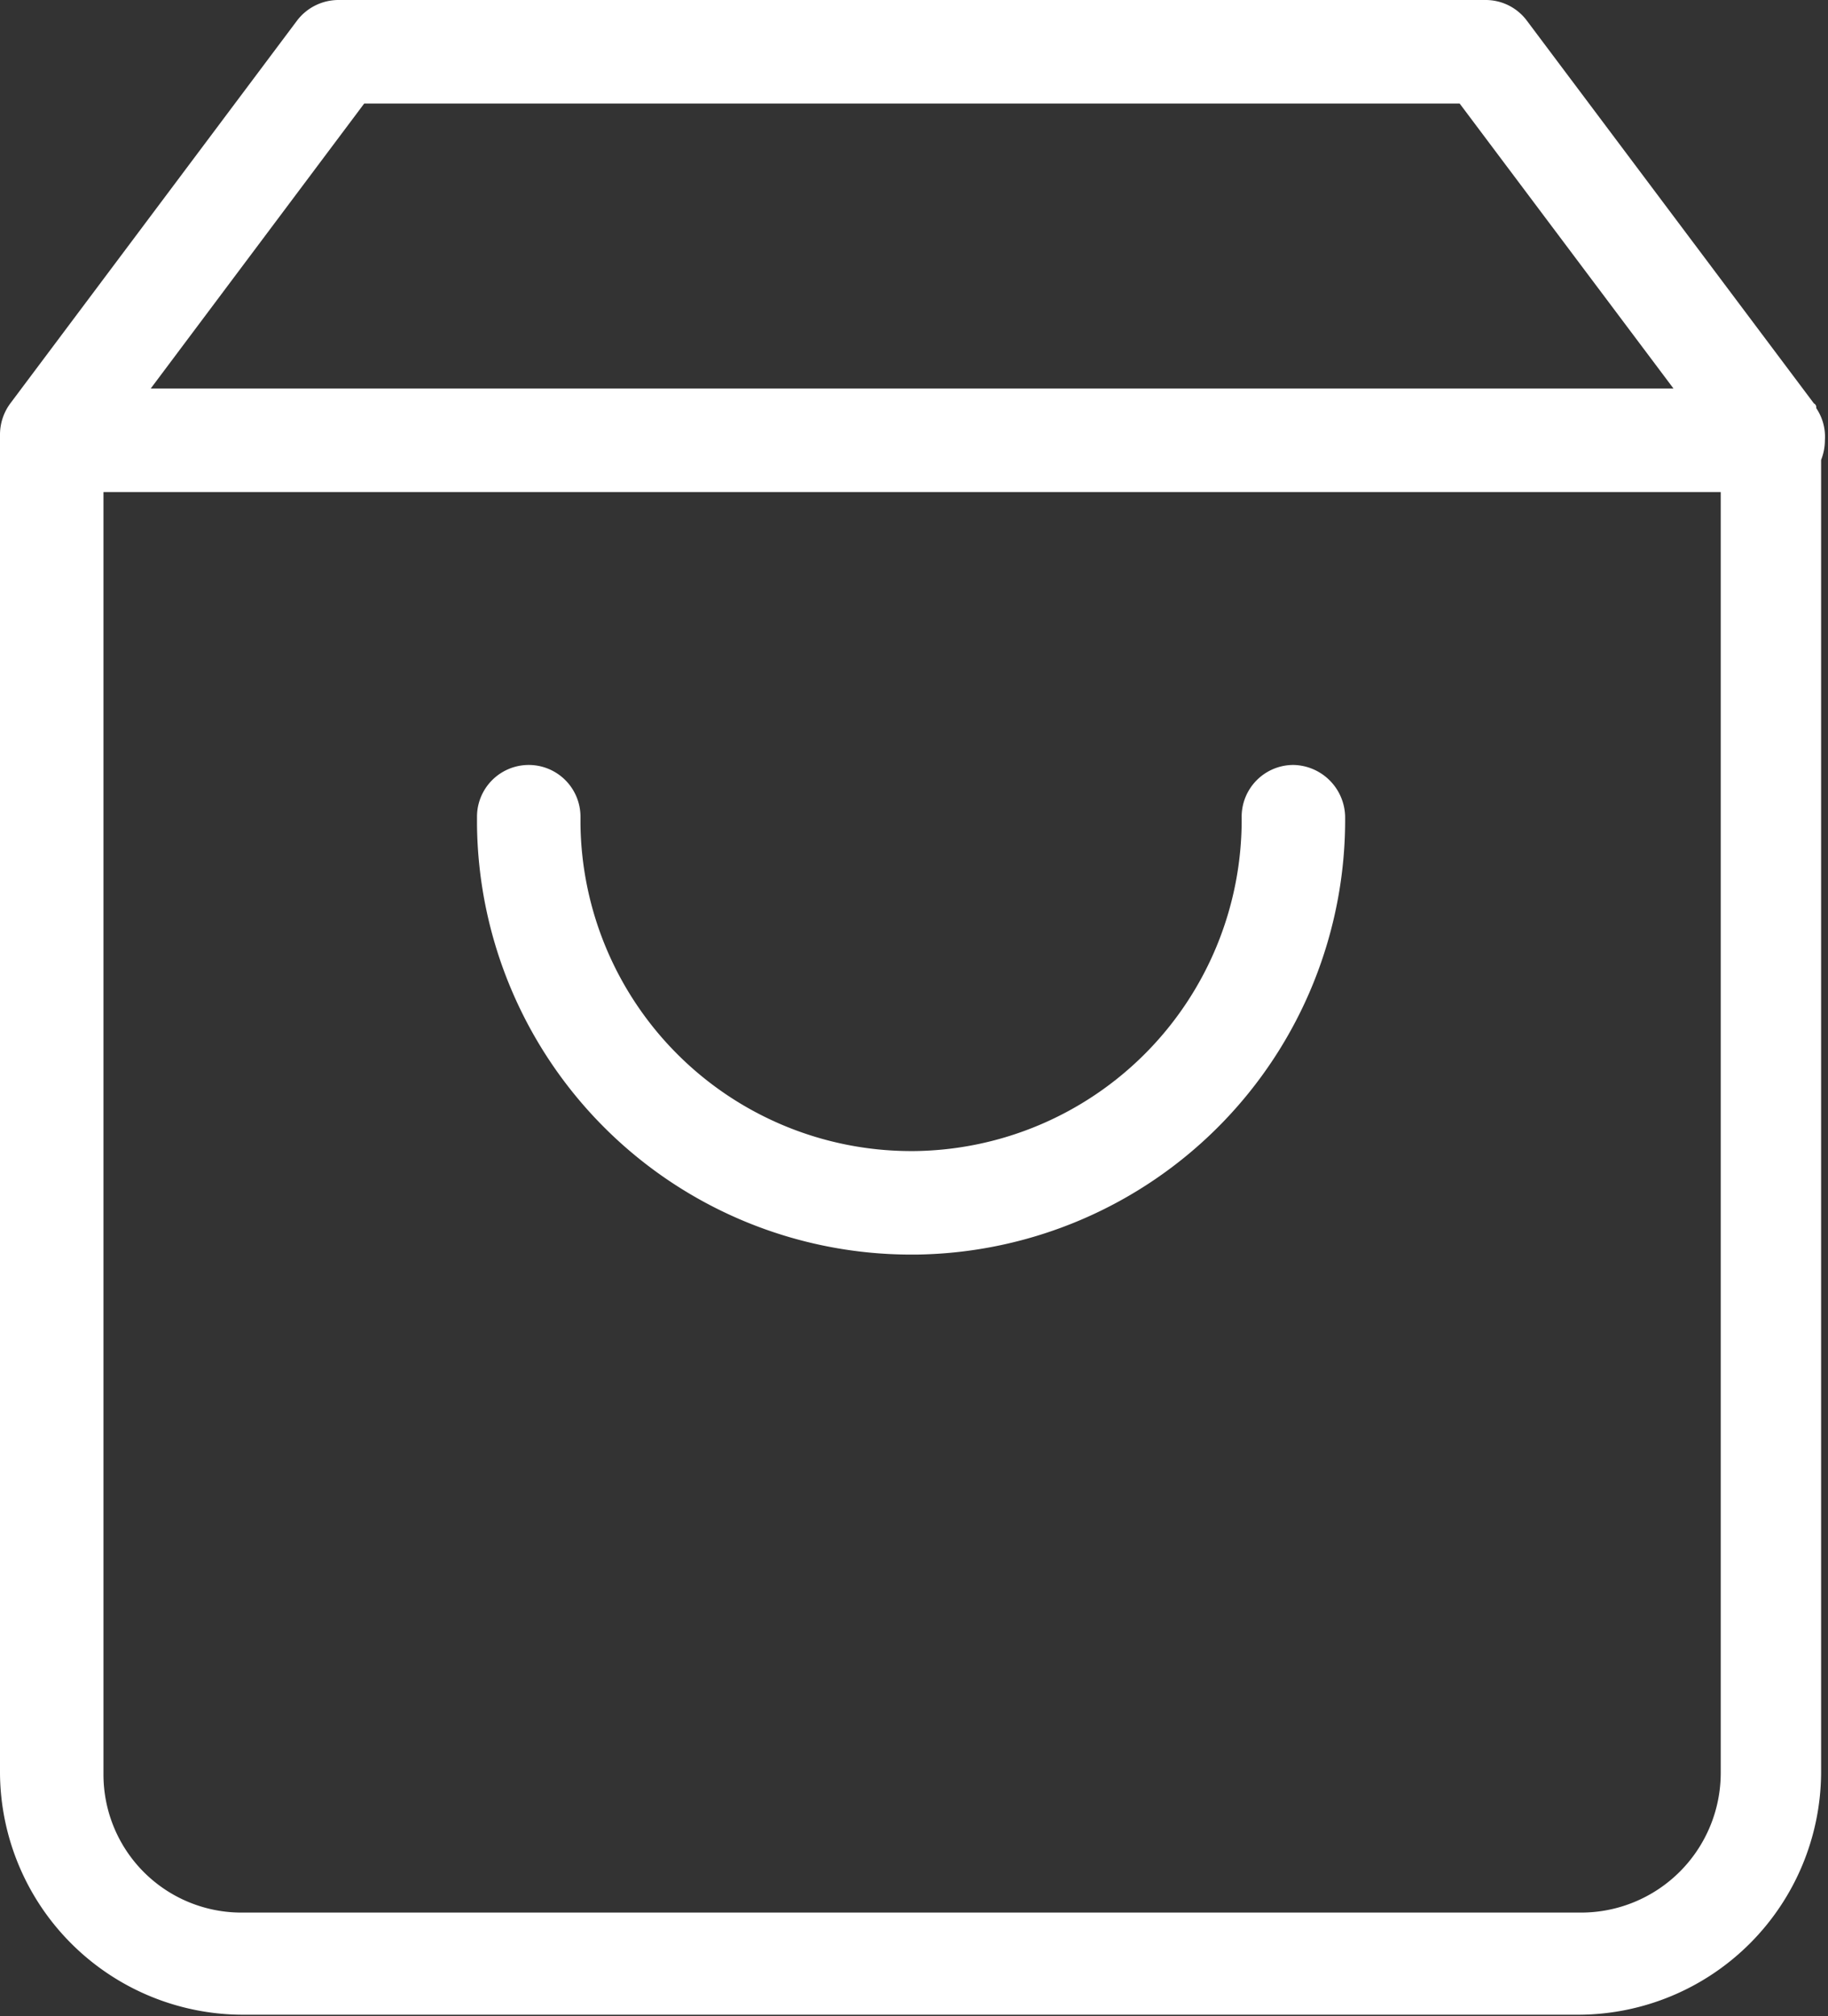
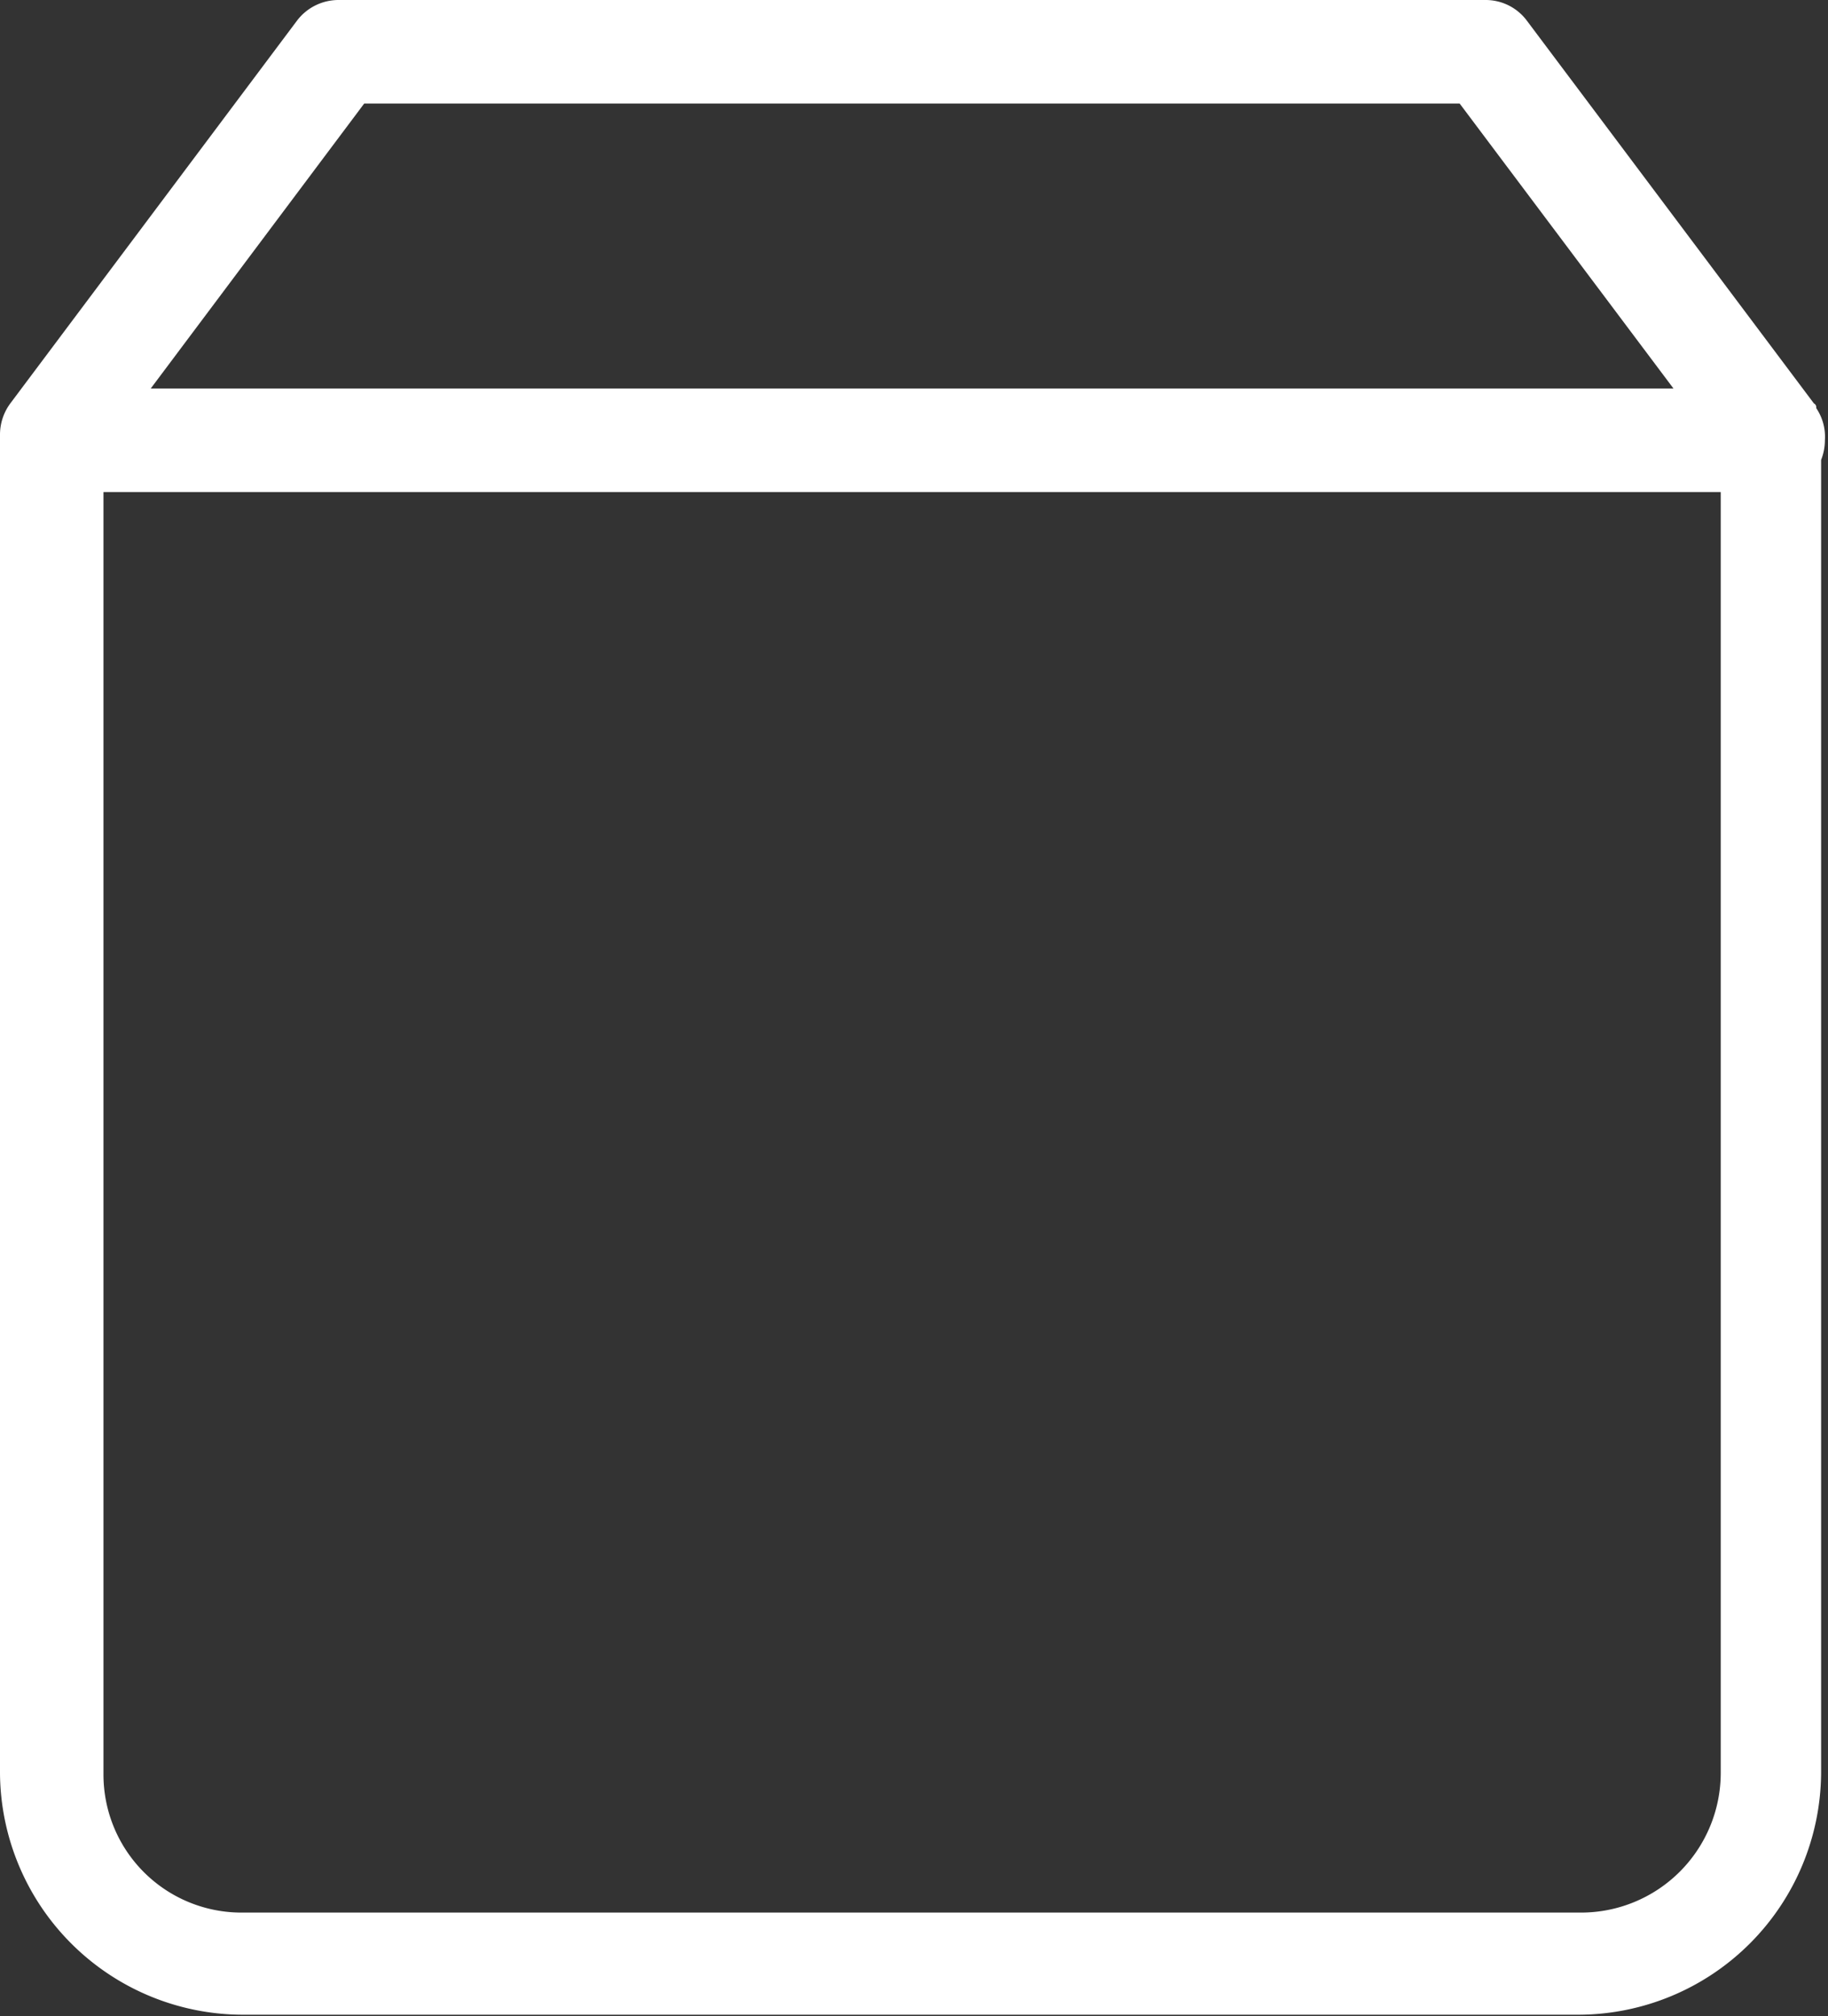
<svg xmlns="http://www.w3.org/2000/svg" viewBox="0 0 53 58.43">
  <rect x="0" y="0" width="53" height="58.43" fill="#333333" stroke="none" />
  <defs>
    <style>.cls-1{fill:#fff;}</style>
  </defs>
  <g id="Ebene_2" data-name="Ebene 2">
    <g id="Ebene_1-2" data-name="Ebene 1">
      <path class="cls-1" d="M52.66,11.83c0-.05,0-.1-.07-.14L44.27.6a1.49,1.49,0,0,0-1.2-.6H9.81a1.51,1.51,0,0,0-1.2.6L.3,11.69a1.52,1.52,0,0,0-.3.9v38.8a7.05,7.05,0,0,0,7,7h38.8a7.05,7.05,0,0,0,7-7V13.33a1.56,1.56,0,0,0,.11-.57A1.48,1.48,0,0,0,52.66,11.83ZM10.56,3H42.32l6.2,8.26H4.37ZM45.84,55.43H7a4,4,0,0,1-4-4V14.26H49.89V51.39A4.05,4.05,0,0,1,45.84,55.43Z" />
-       <path class="cls-1" d="M37.51,22.17A1.5,1.5,0,0,0,36,23.69a9.6,9.6,0,0,1-9.5,9.67h-.09a9.59,9.59,0,0,1-9.58-9.48v-.21a1.5,1.5,0,0,0-3,0v.23A12.59,12.59,0,0,0,26.44,36.36h.12A12.6,12.6,0,0,0,39,23.66,1.53,1.53,0,0,0,37.51,22.17Z" />
    </g>
  </g>
</svg>